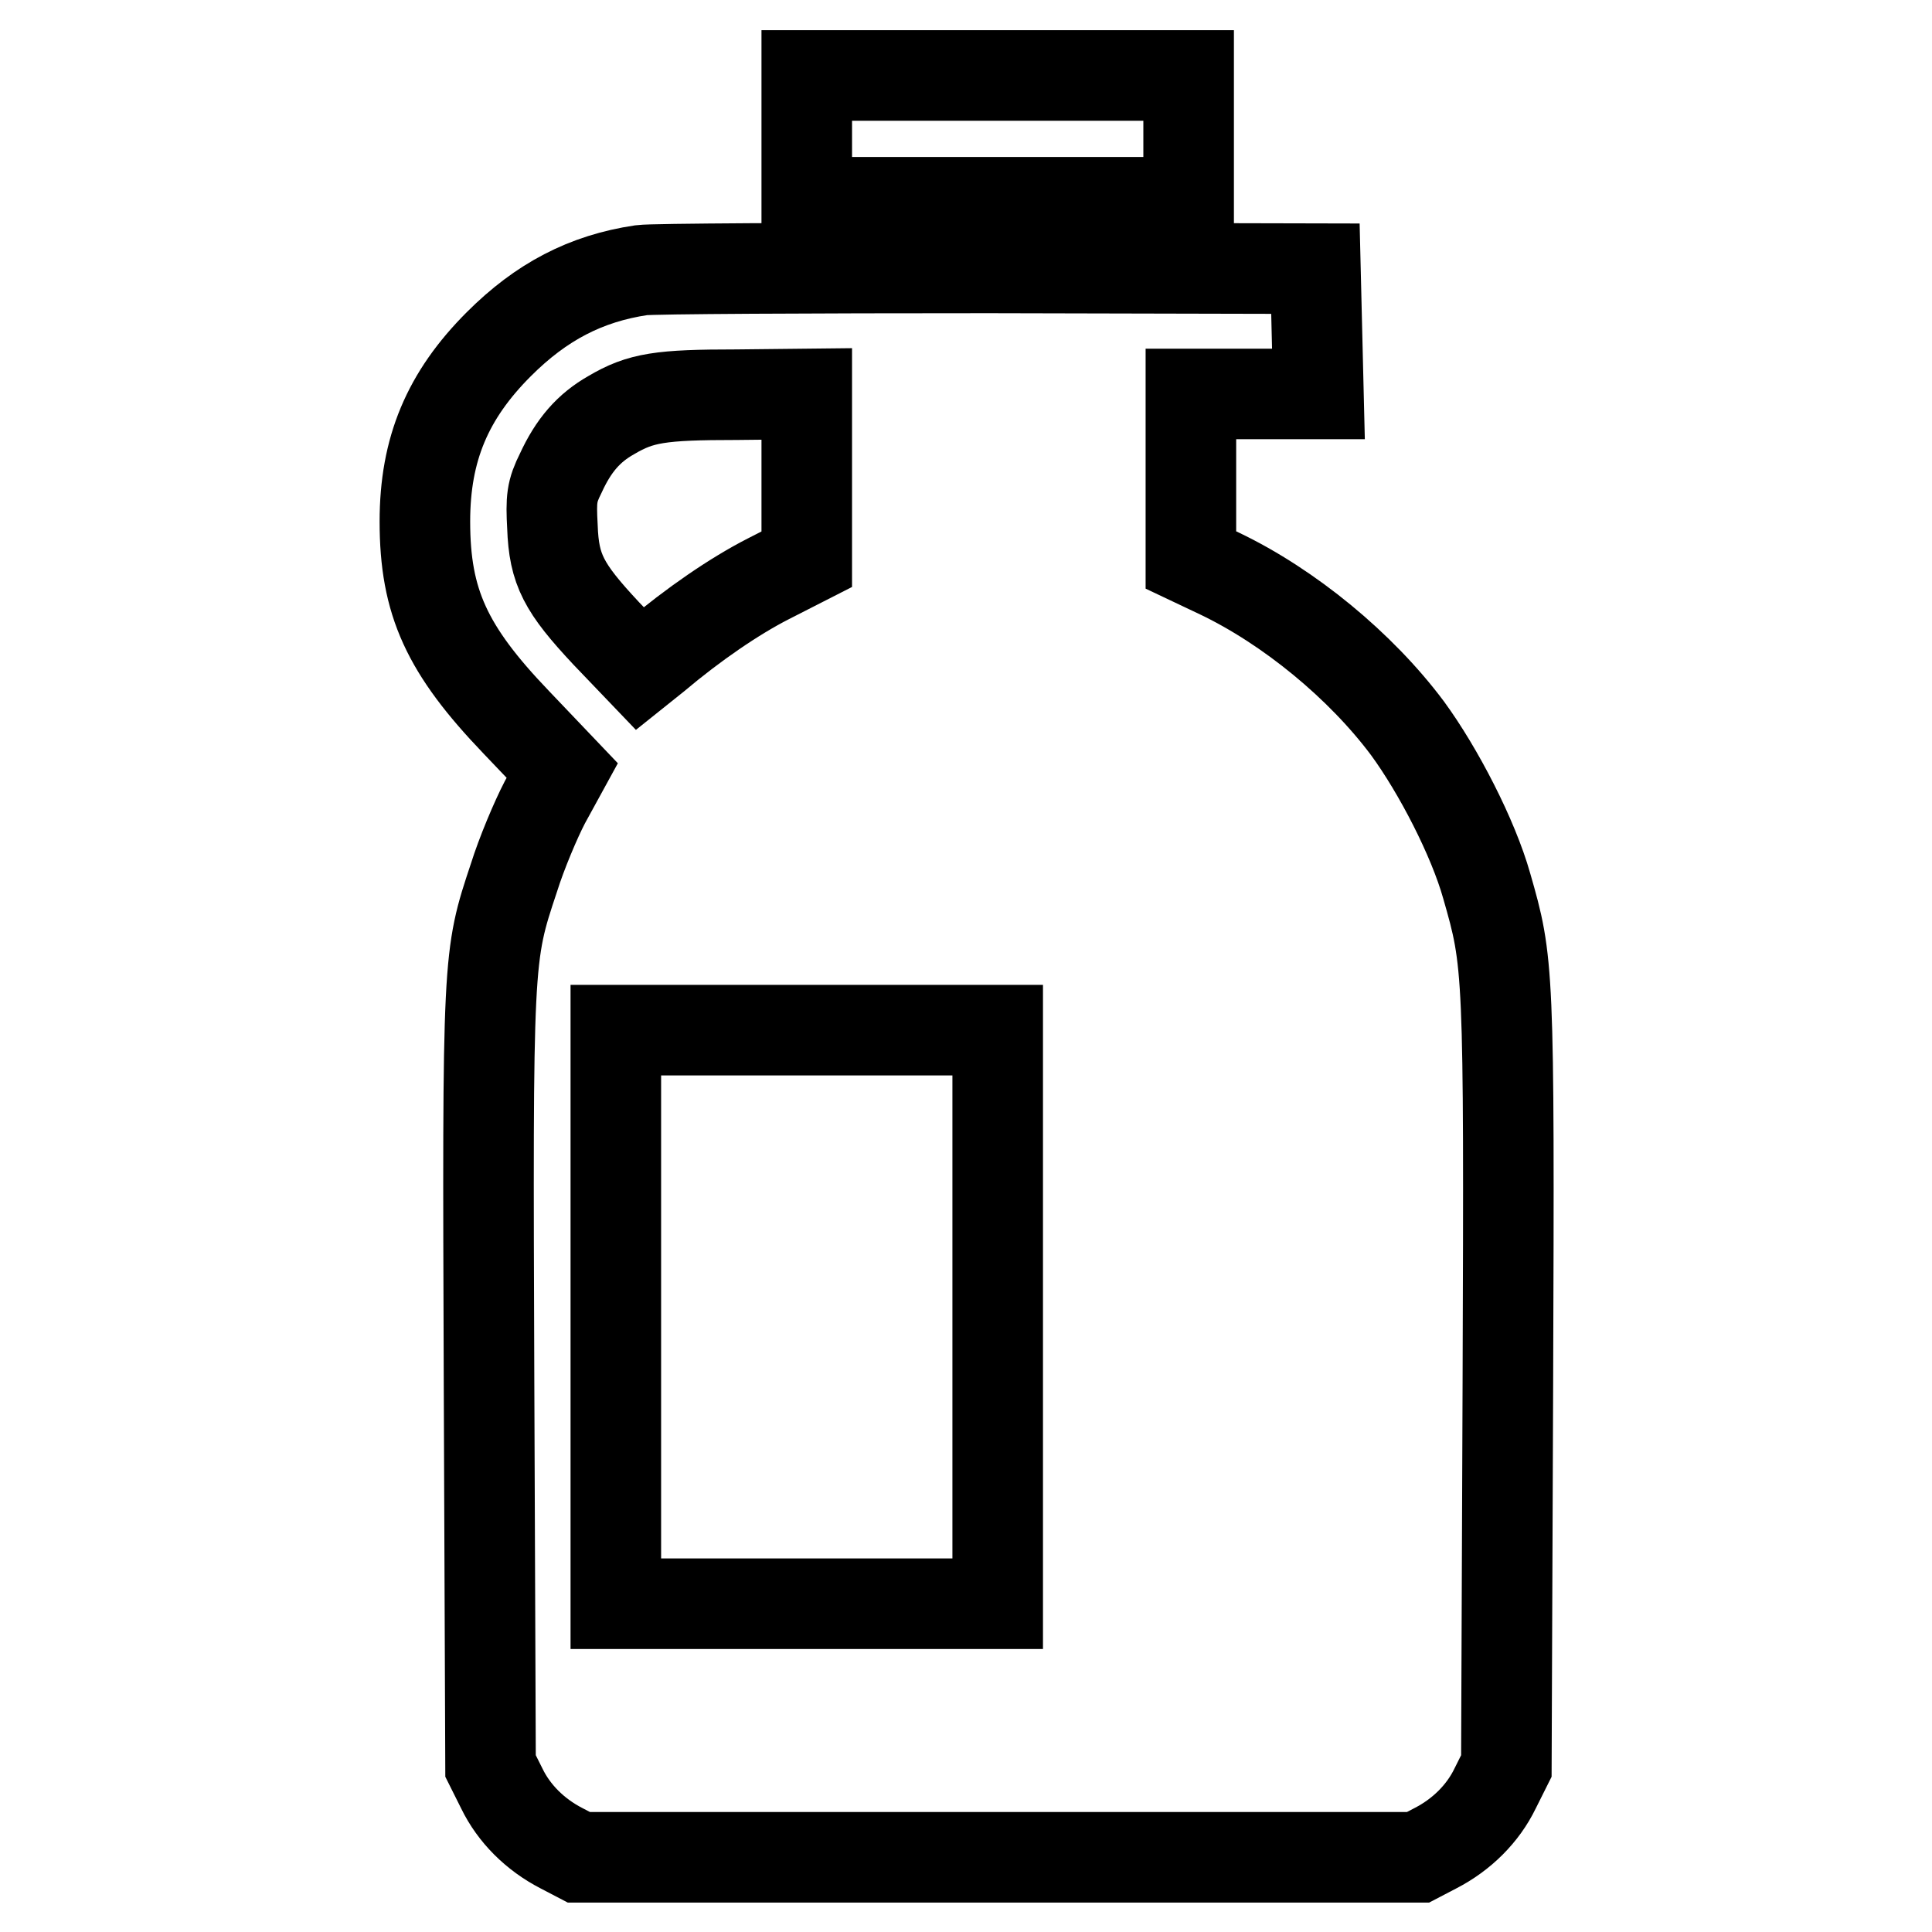
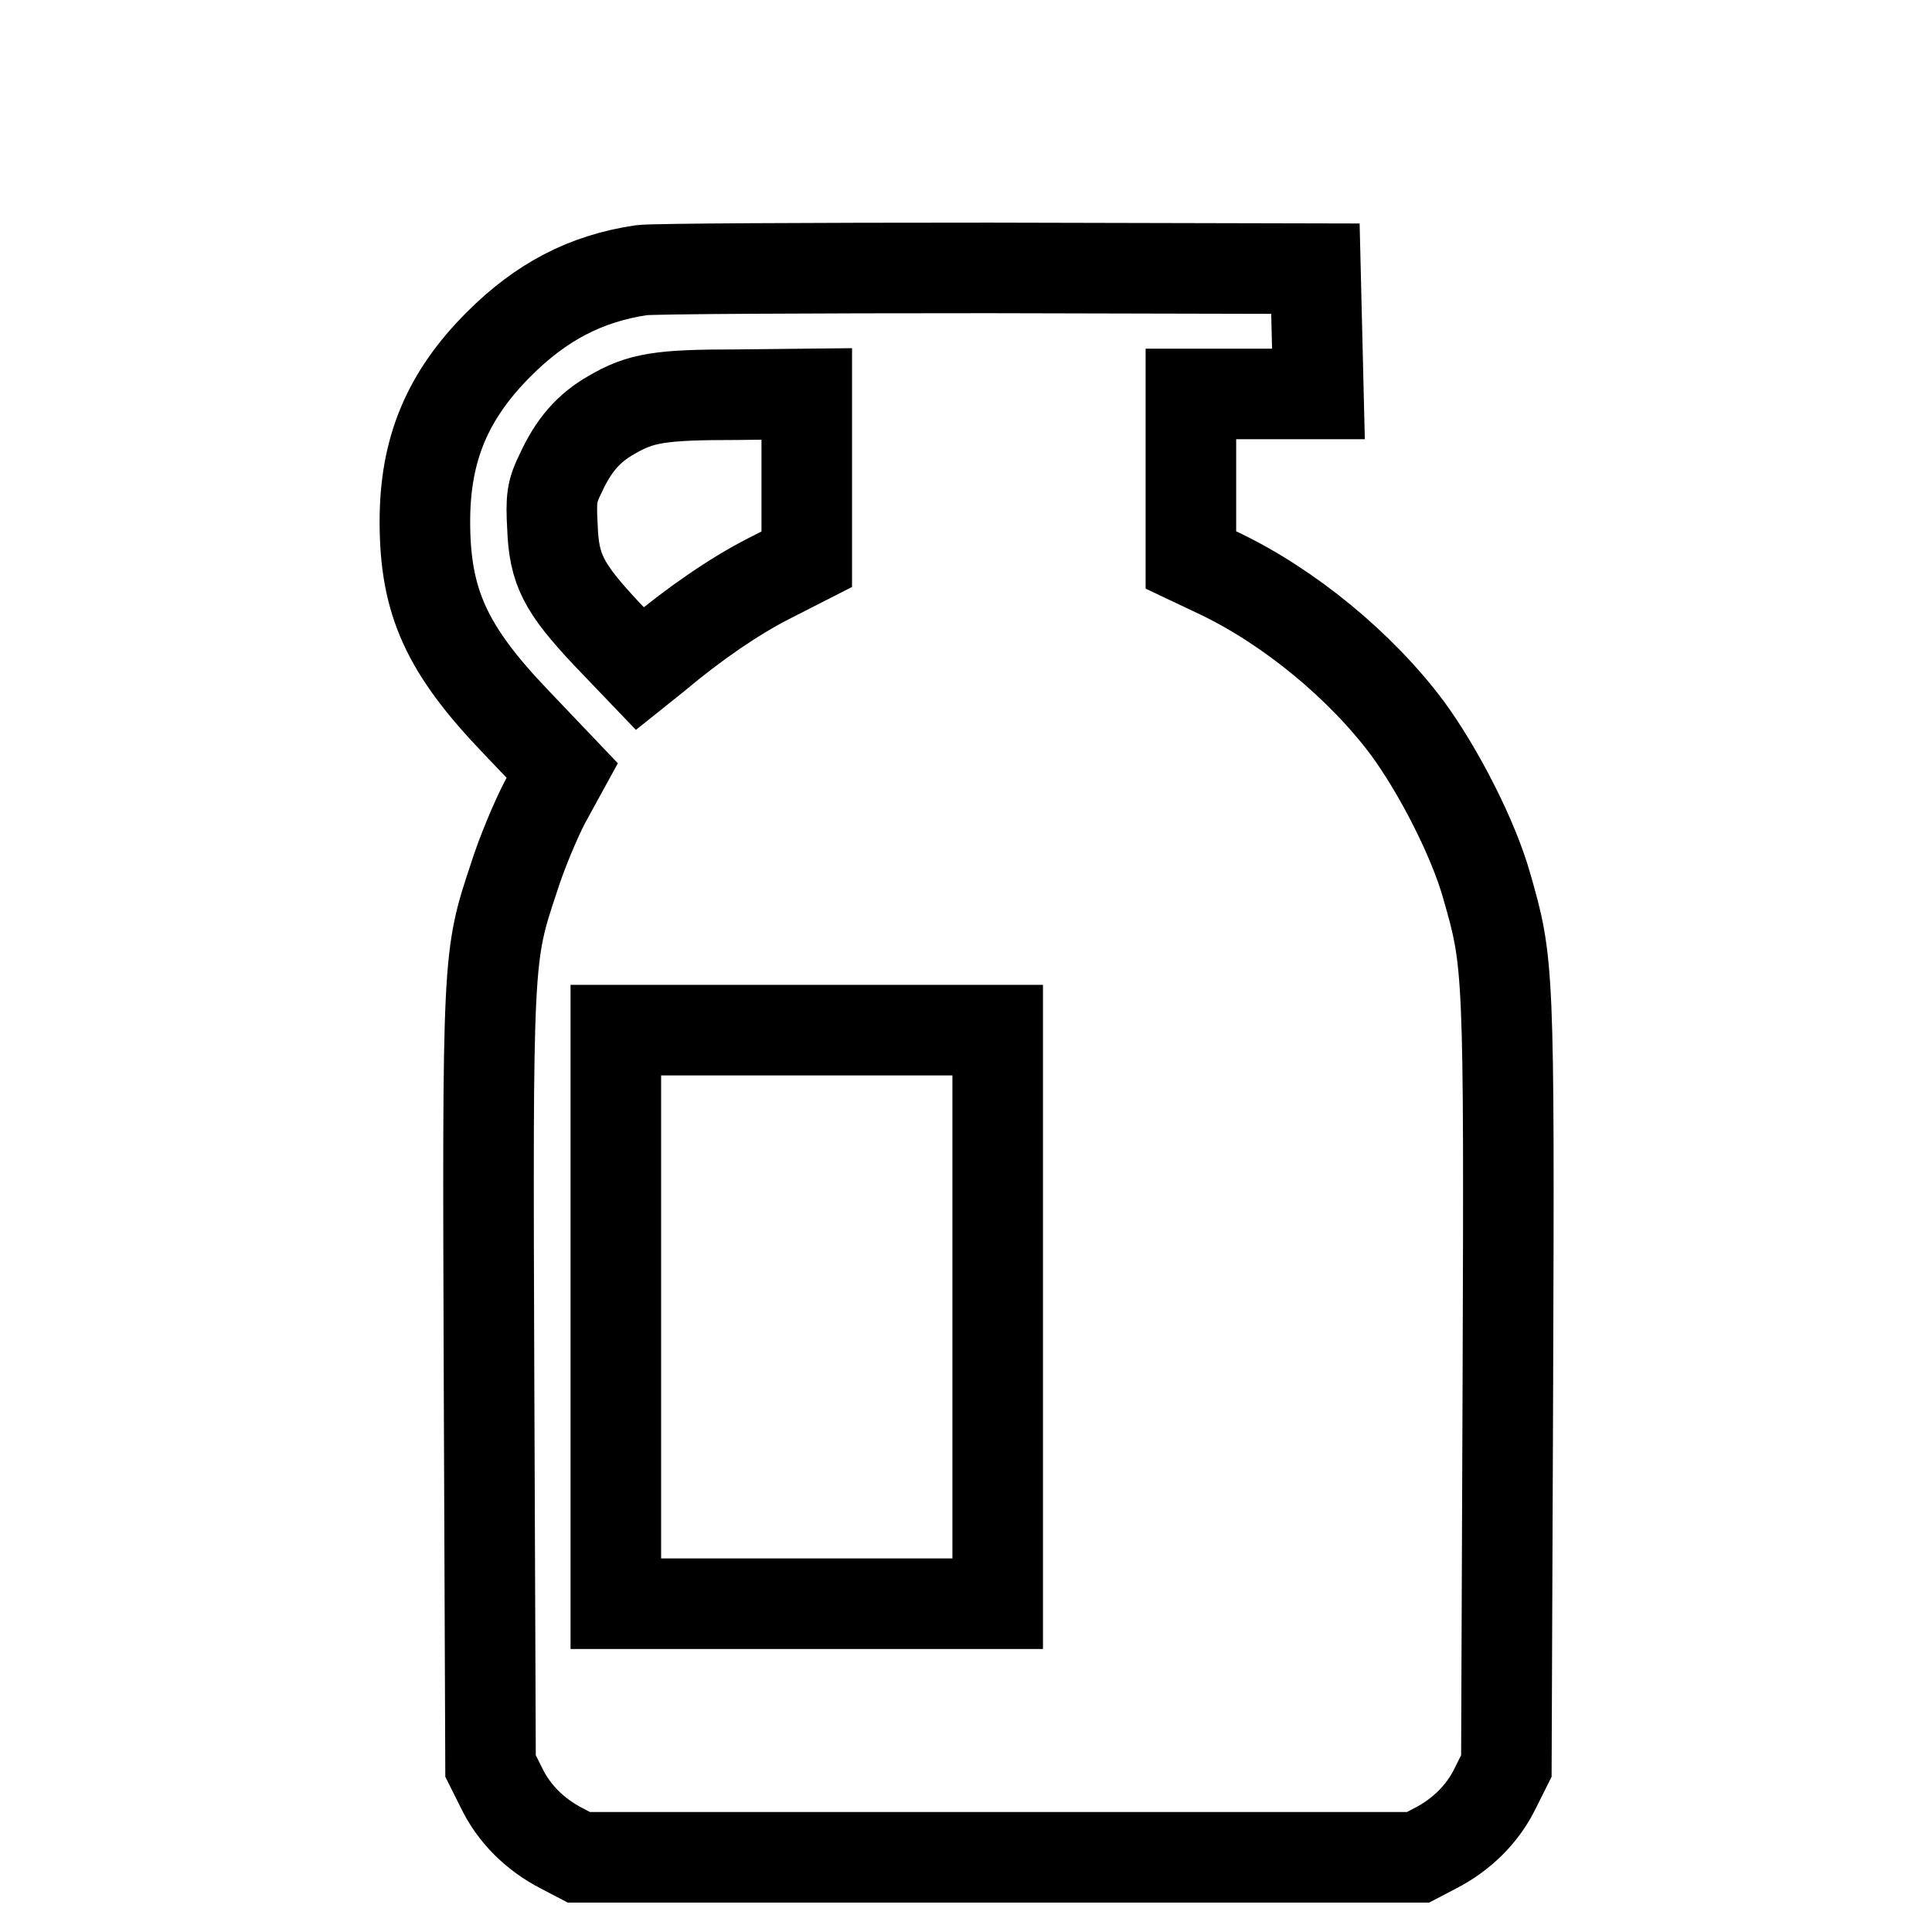
<svg xmlns="http://www.w3.org/2000/svg" version="1.1" x="0px" y="0px" viewBox="0 0 256 256" enable-background="new 0 0 256 256" xml:space="preserve">
  <g>
    <g>
      <g>
-         <path stroke-width="12" fill-opacity="0" stroke="#000000" d="M106.9,18.4v8.4h25.3h25.3v-8.4V10h-25.3h-25.3V18.4z" />
        <path stroke-width="12" fill-opacity="0" stroke="#000000" d="M85,35.8c-7.4,1.1-13.3,4.2-18.9,9.8c-6.8,6.8-9.8,13.9-9.8,23.5c0,10.7,2.9,17,12.1,26.6l6.1,6.4l-2.3,4.2c-1.2,2.3-3.1,6.8-4.1,10c-3.5,10.5-3.5,10.4-3.3,66.9l0.2,50.8l1.5,3c1.6,3.3,4.4,6.1,7.9,7.9l2.3,1.2h55.6h55.6l2.3-1.2c3.5-1.8,6.3-4.6,7.9-7.9l1.5-3l0.2-50.8c0.2-55.1,0.1-55.7-2.8-65.8c-1.8-6.4-6.4-15.3-10.5-20.9c-6.2-8.3-15.7-16.1-24.9-20.5l-3.8-1.8v-11v-11h8.4h8.5l-0.2-8.3l-0.2-8.3l-43.2-0.1C107.1,35.5,86.5,35.6,85,35.8z M106.9,63.1v11l-5.1,2.6c-4.5,2.3-9.9,6-15,10.3l-2,1.6l-4.5-4.7c-5.6-6-6.9-8.4-7.1-14.1c-0.2-3.7-0.1-4.7,1.1-7.1C76,59,78,56.7,81,55c3.9-2.3,6.5-2.7,16.6-2.7l9.3-0.1L106.9,63.1L106.9,63.1z M132.2,174.5v38h-25.3H81.6v-38v-38h25.3h25.3V174.5L132.2,174.5z" />
      </g>
    </g>
  </g>
</svg>